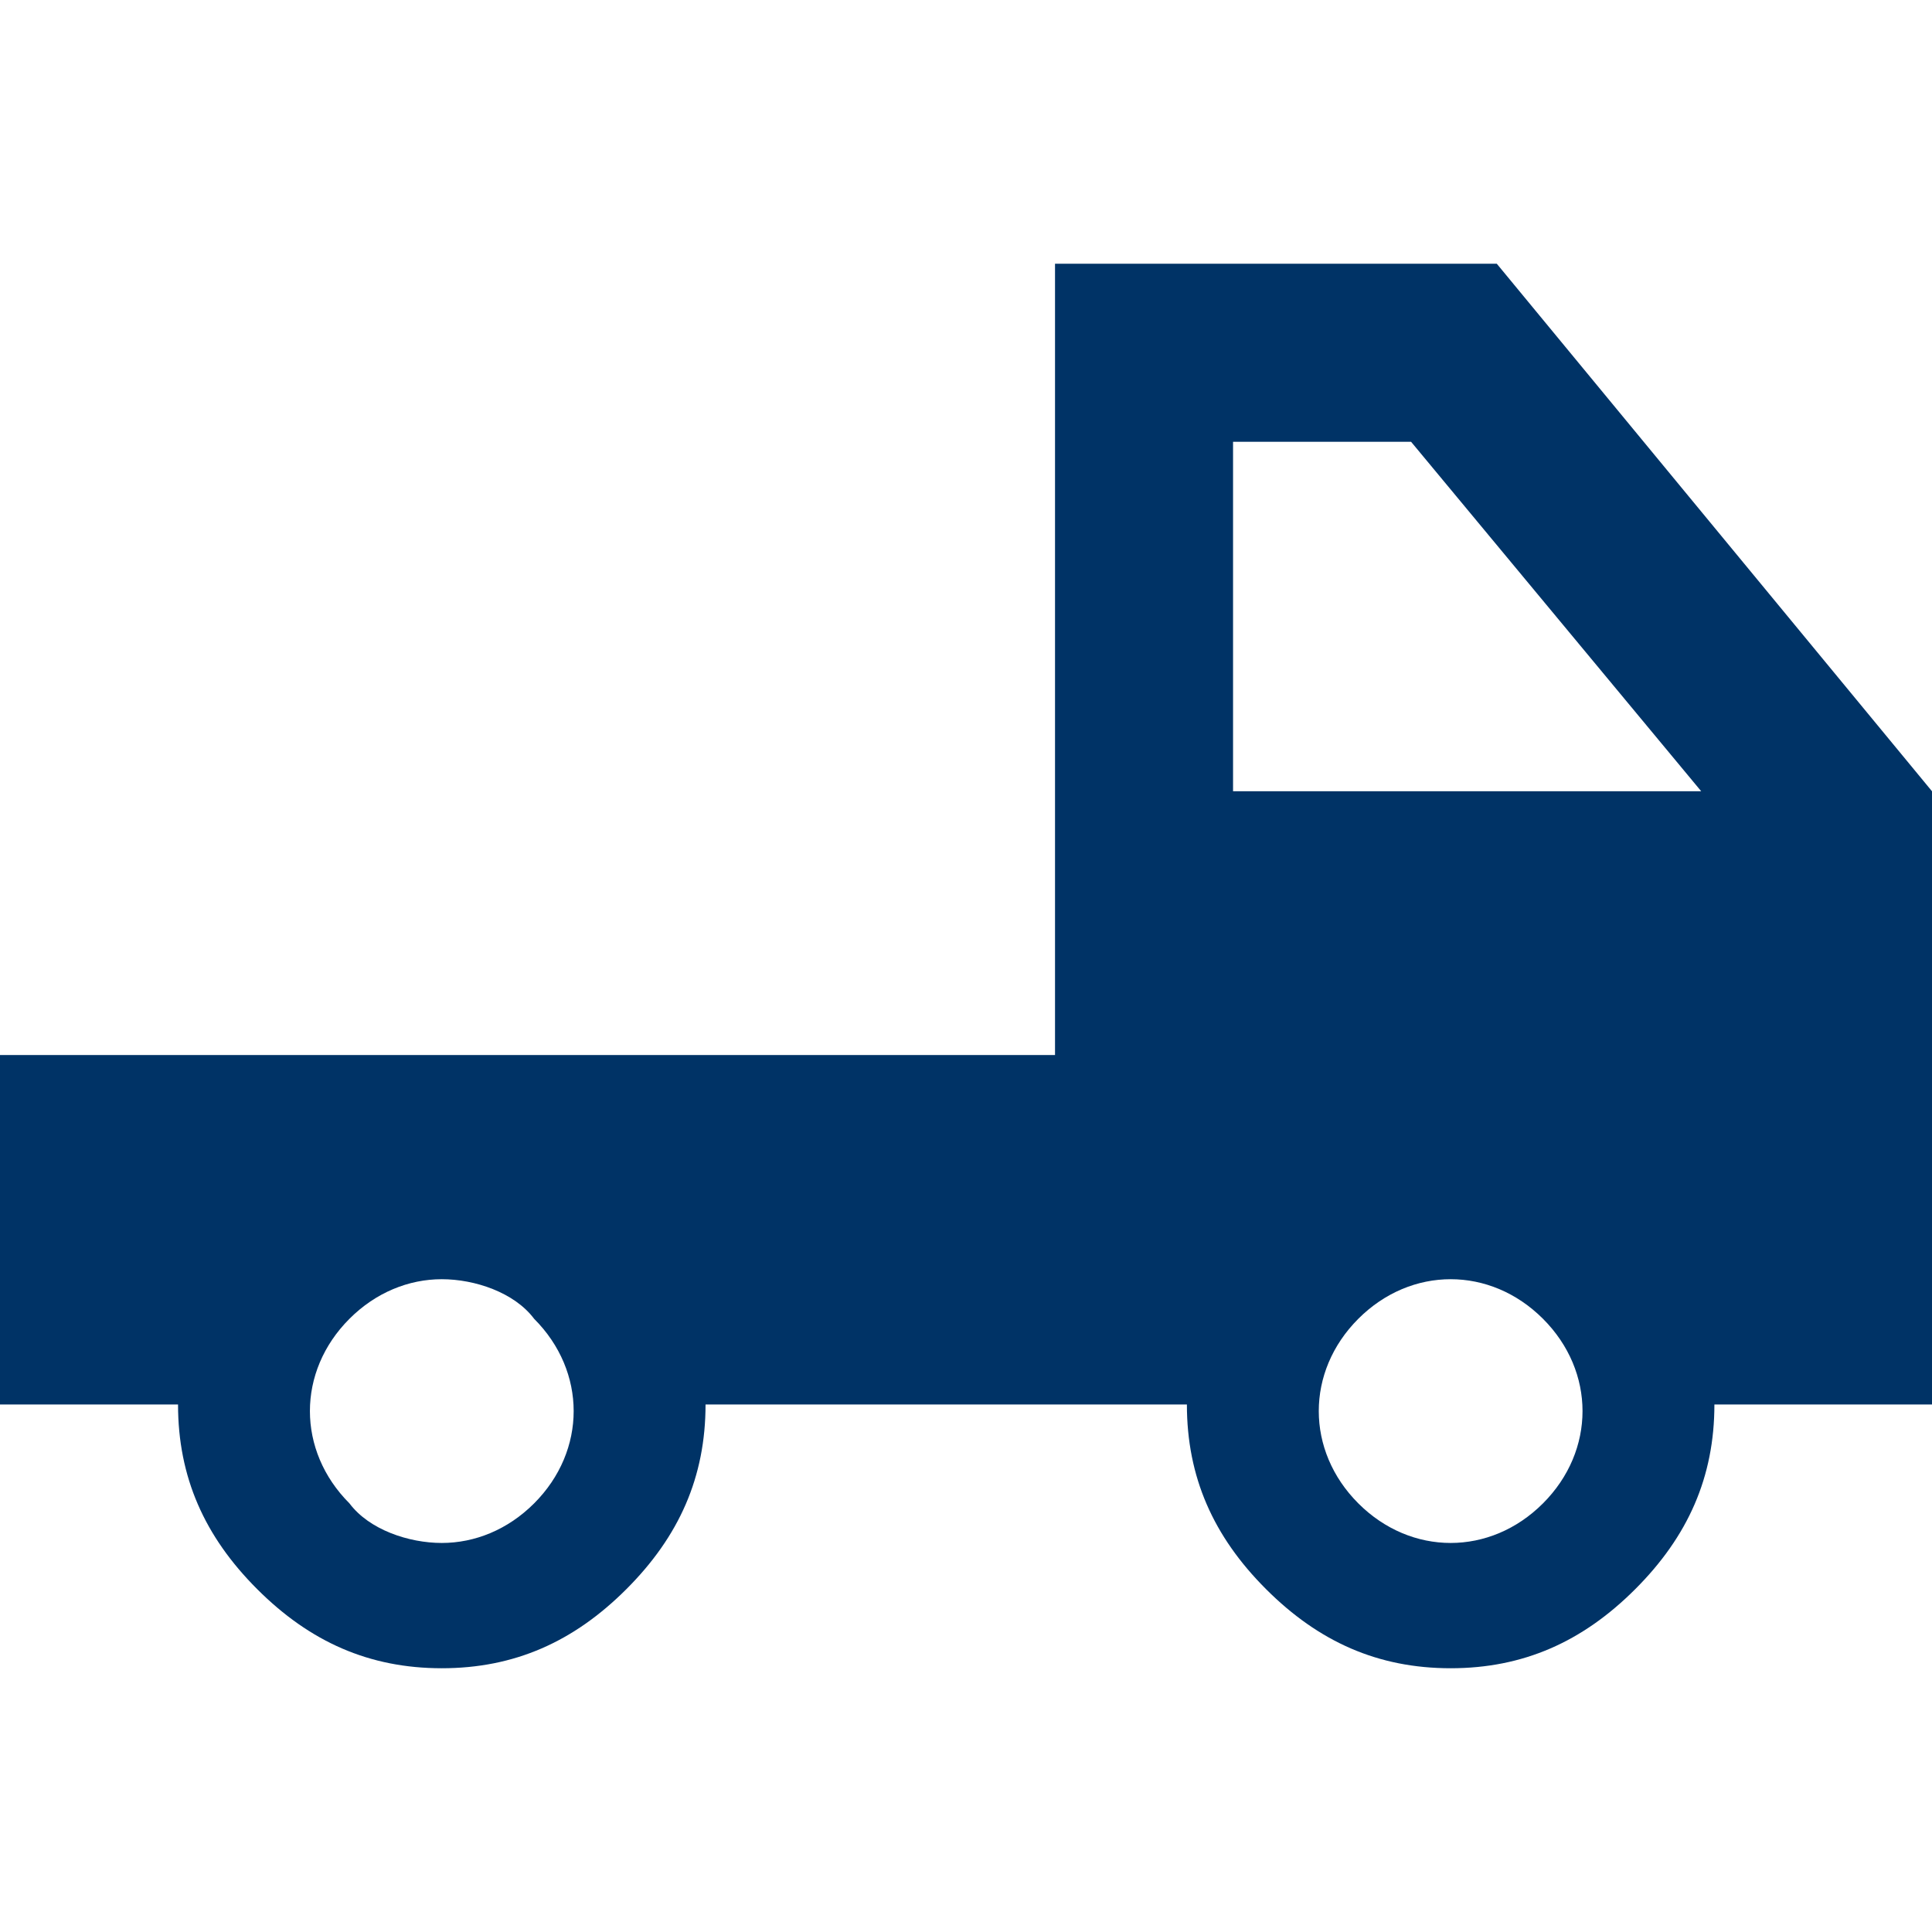
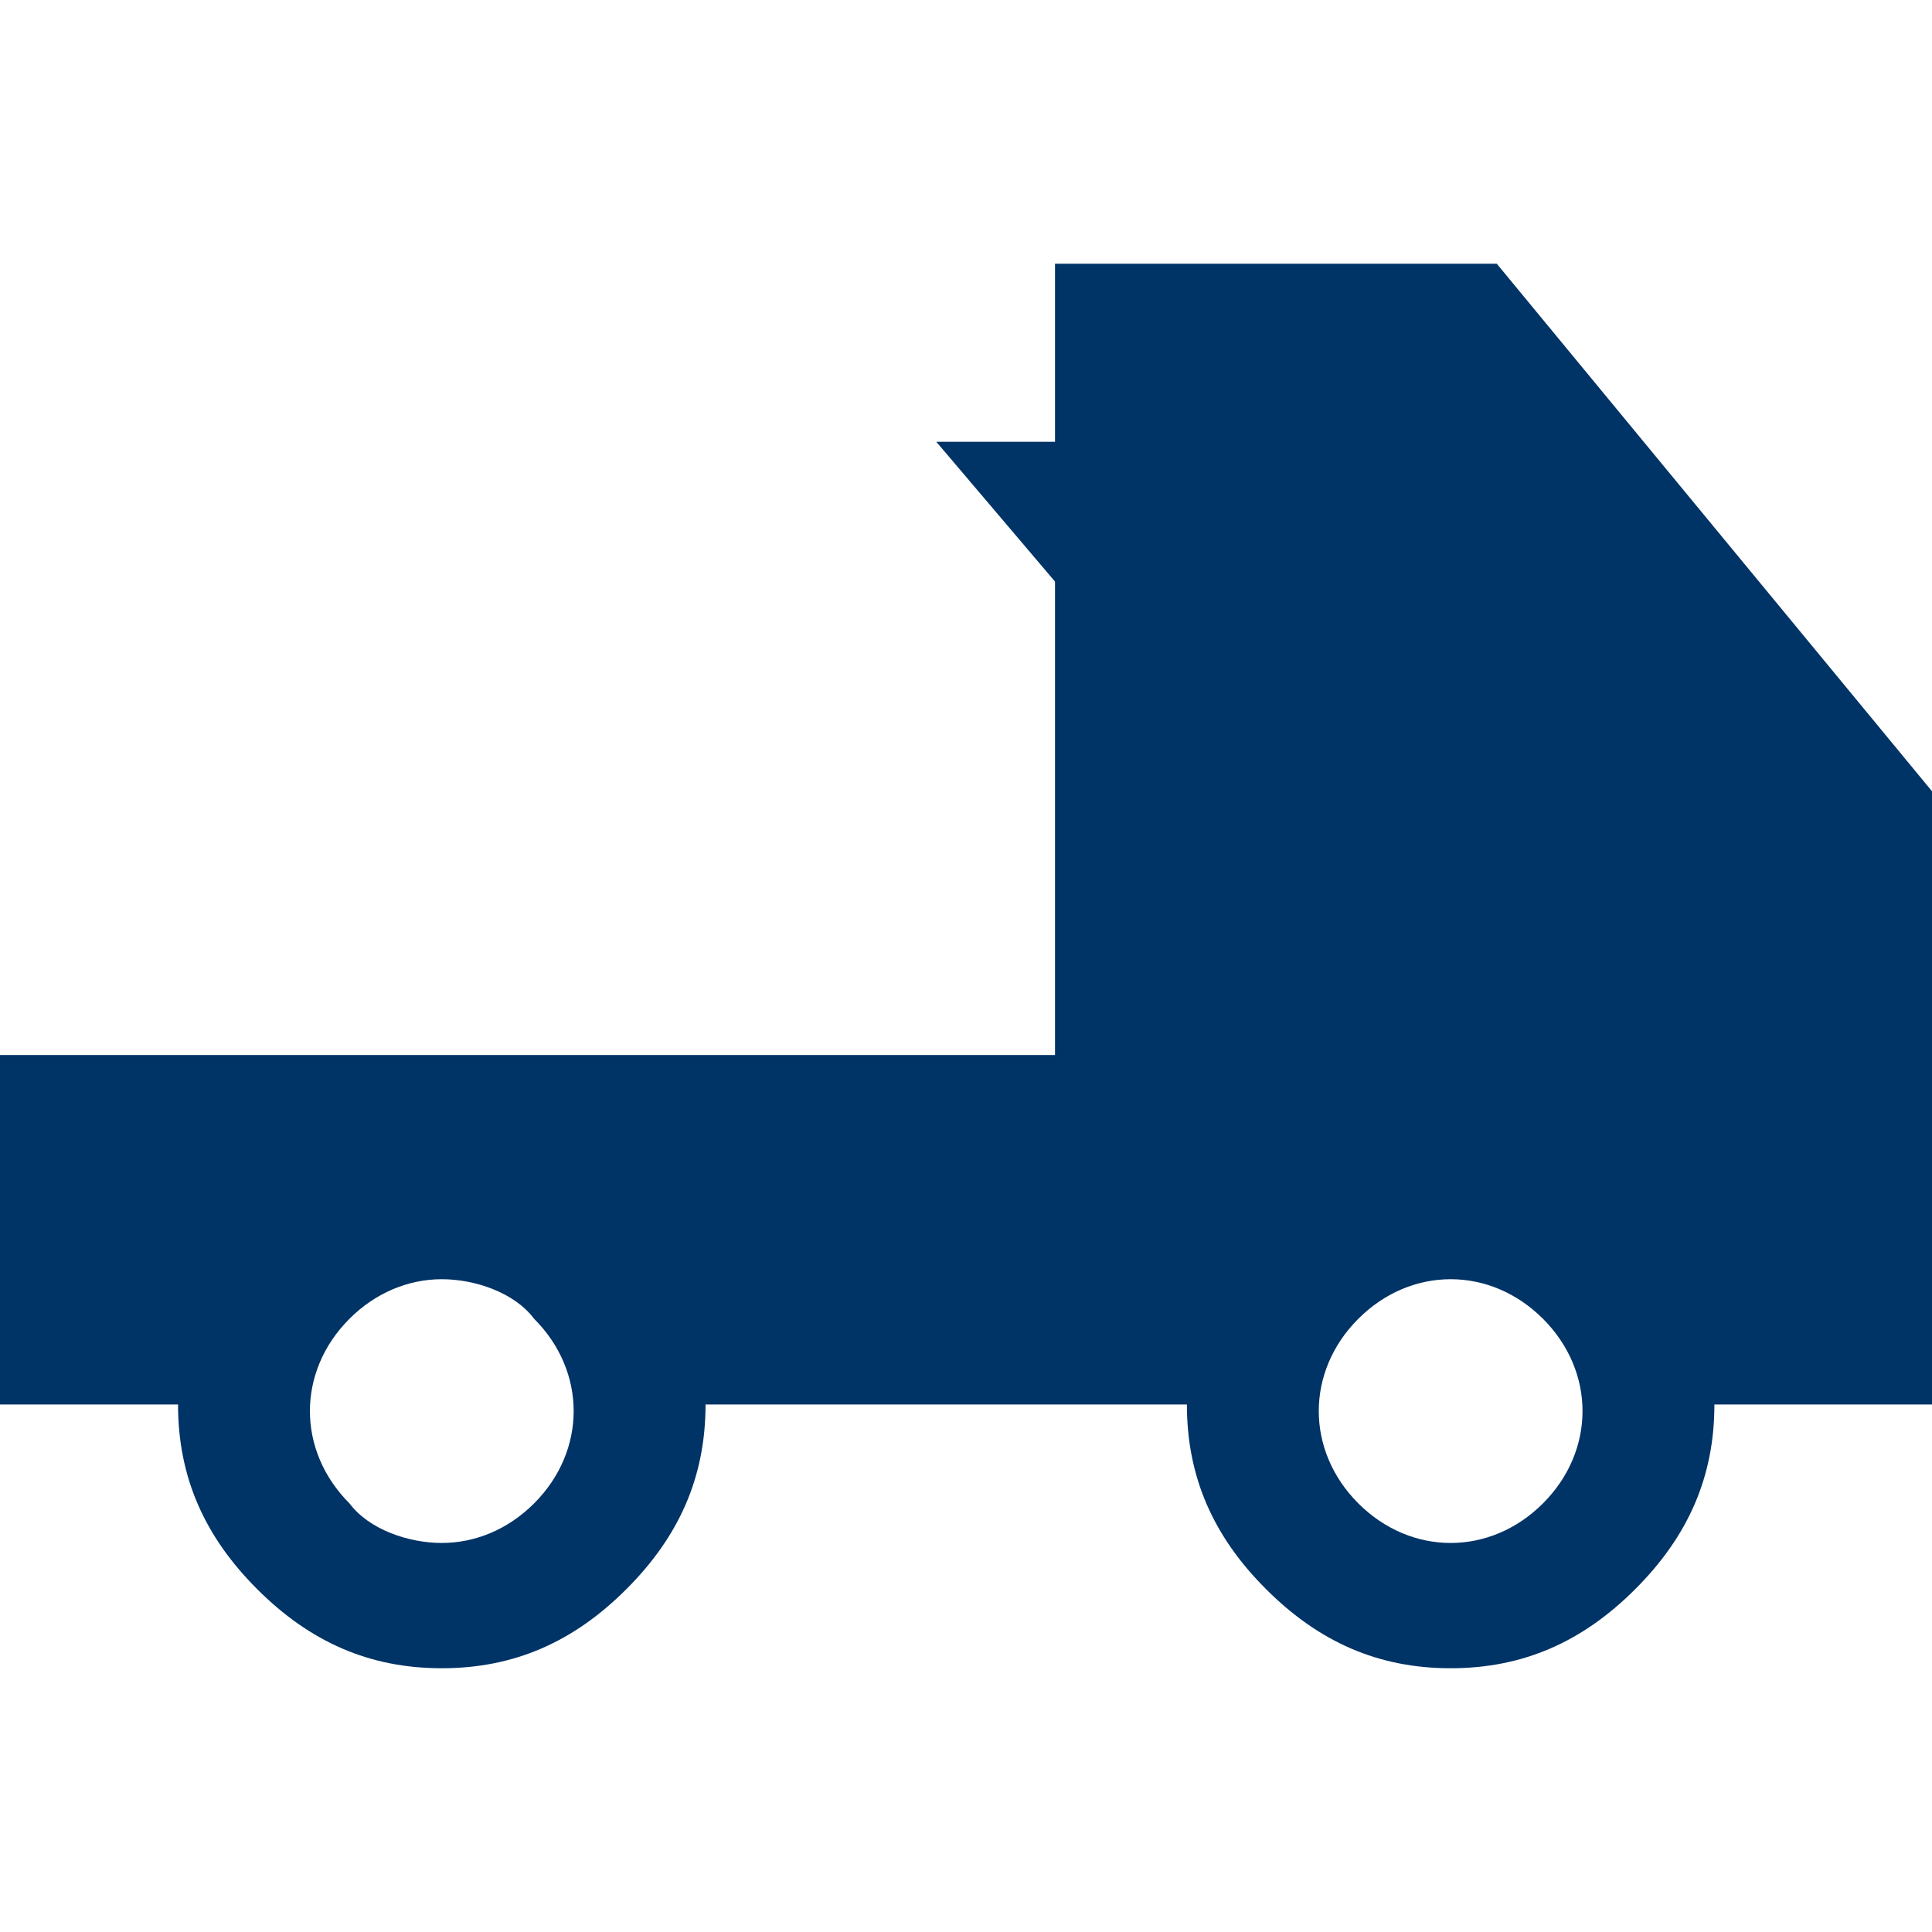
<svg xmlns="http://www.w3.org/2000/svg" version="1.1" viewBox="0 0 29.3 29.3">
  <defs>
    <style>
      .cls-1 {
        fill: #036;
      }
    </style>
  </defs>
  <g>
    <g id="Layer_1">
      <g id="Layer_1-2" data-name="Layer_1">
-         <path class="cls-1" d="M22.7,4h-6.7v12H0v5.3h2.7c0,1.1.4,2,1.2,2.8.8.8,1.7,1.2,2.8,1.2s2-.4,2.8-1.2c.8-.8,1.2-1.7,1.2-2.8h7.3c0,1.1.4,2,1.2,2.8.8.8,1.7,1.2,2.8,1.2s2-.4,2.8-1.2c.8-.8,1.2-1.7,1.2-2.8h3.3v-9.3l-6.6-8ZM8.1,22.8c-.4.4-.9.6-1.4.6s-1.1-.2-1.4-.6c-.4-.4-.6-.9-.6-1.4s.2-1,.6-1.4.9-.6,1.4-.6,1.1.2,1.4.6c.4.4.6.9.6,1.4s-.2,1-.6,1.4ZM23.4,22.8c-.4.4-.9.6-1.4.6s-1-.2-1.4-.6-.6-.9-.6-1.4.2-1,.6-1.4.9-.6,1.4-.6,1,.2,1.4.6c.4.4.6.9.6,1.4s-.2,1-.6,1.4ZM18.7,12v-5.3h2.7l4.4,5.3h-7.2,0Z" />
+         <path class="cls-1" d="M22.7,4h-6.7v12H0v5.3h2.7c0,1.1.4,2,1.2,2.8.8.8,1.7,1.2,2.8,1.2s2-.4,2.8-1.2c.8-.8,1.2-1.7,1.2-2.8h7.3c0,1.1.4,2,1.2,2.8.8.8,1.7,1.2,2.8,1.2s2-.4,2.8-1.2c.8-.8,1.2-1.7,1.2-2.8h3.3v-9.3l-6.6-8ZM8.1,22.8c-.4.4-.9.6-1.4.6s-1.1-.2-1.4-.6c-.4-.4-.6-.9-.6-1.4s.2-1,.6-1.4.9-.6,1.4-.6,1.1.2,1.4.6c.4.4.6.9.6,1.4s-.2,1-.6,1.4ZM23.4,22.8c-.4.4-.9.6-1.4.6s-1-.2-1.4-.6-.6-.9-.6-1.4.2-1,.6-1.4.9-.6,1.4-.6,1,.2,1.4.6c.4.4.6.9.6,1.4s-.2,1-.6,1.4ZM18.7,12v-5.3h2.7h-7.2,0Z" />
      </g>
    </g>
  </g>
</svg>